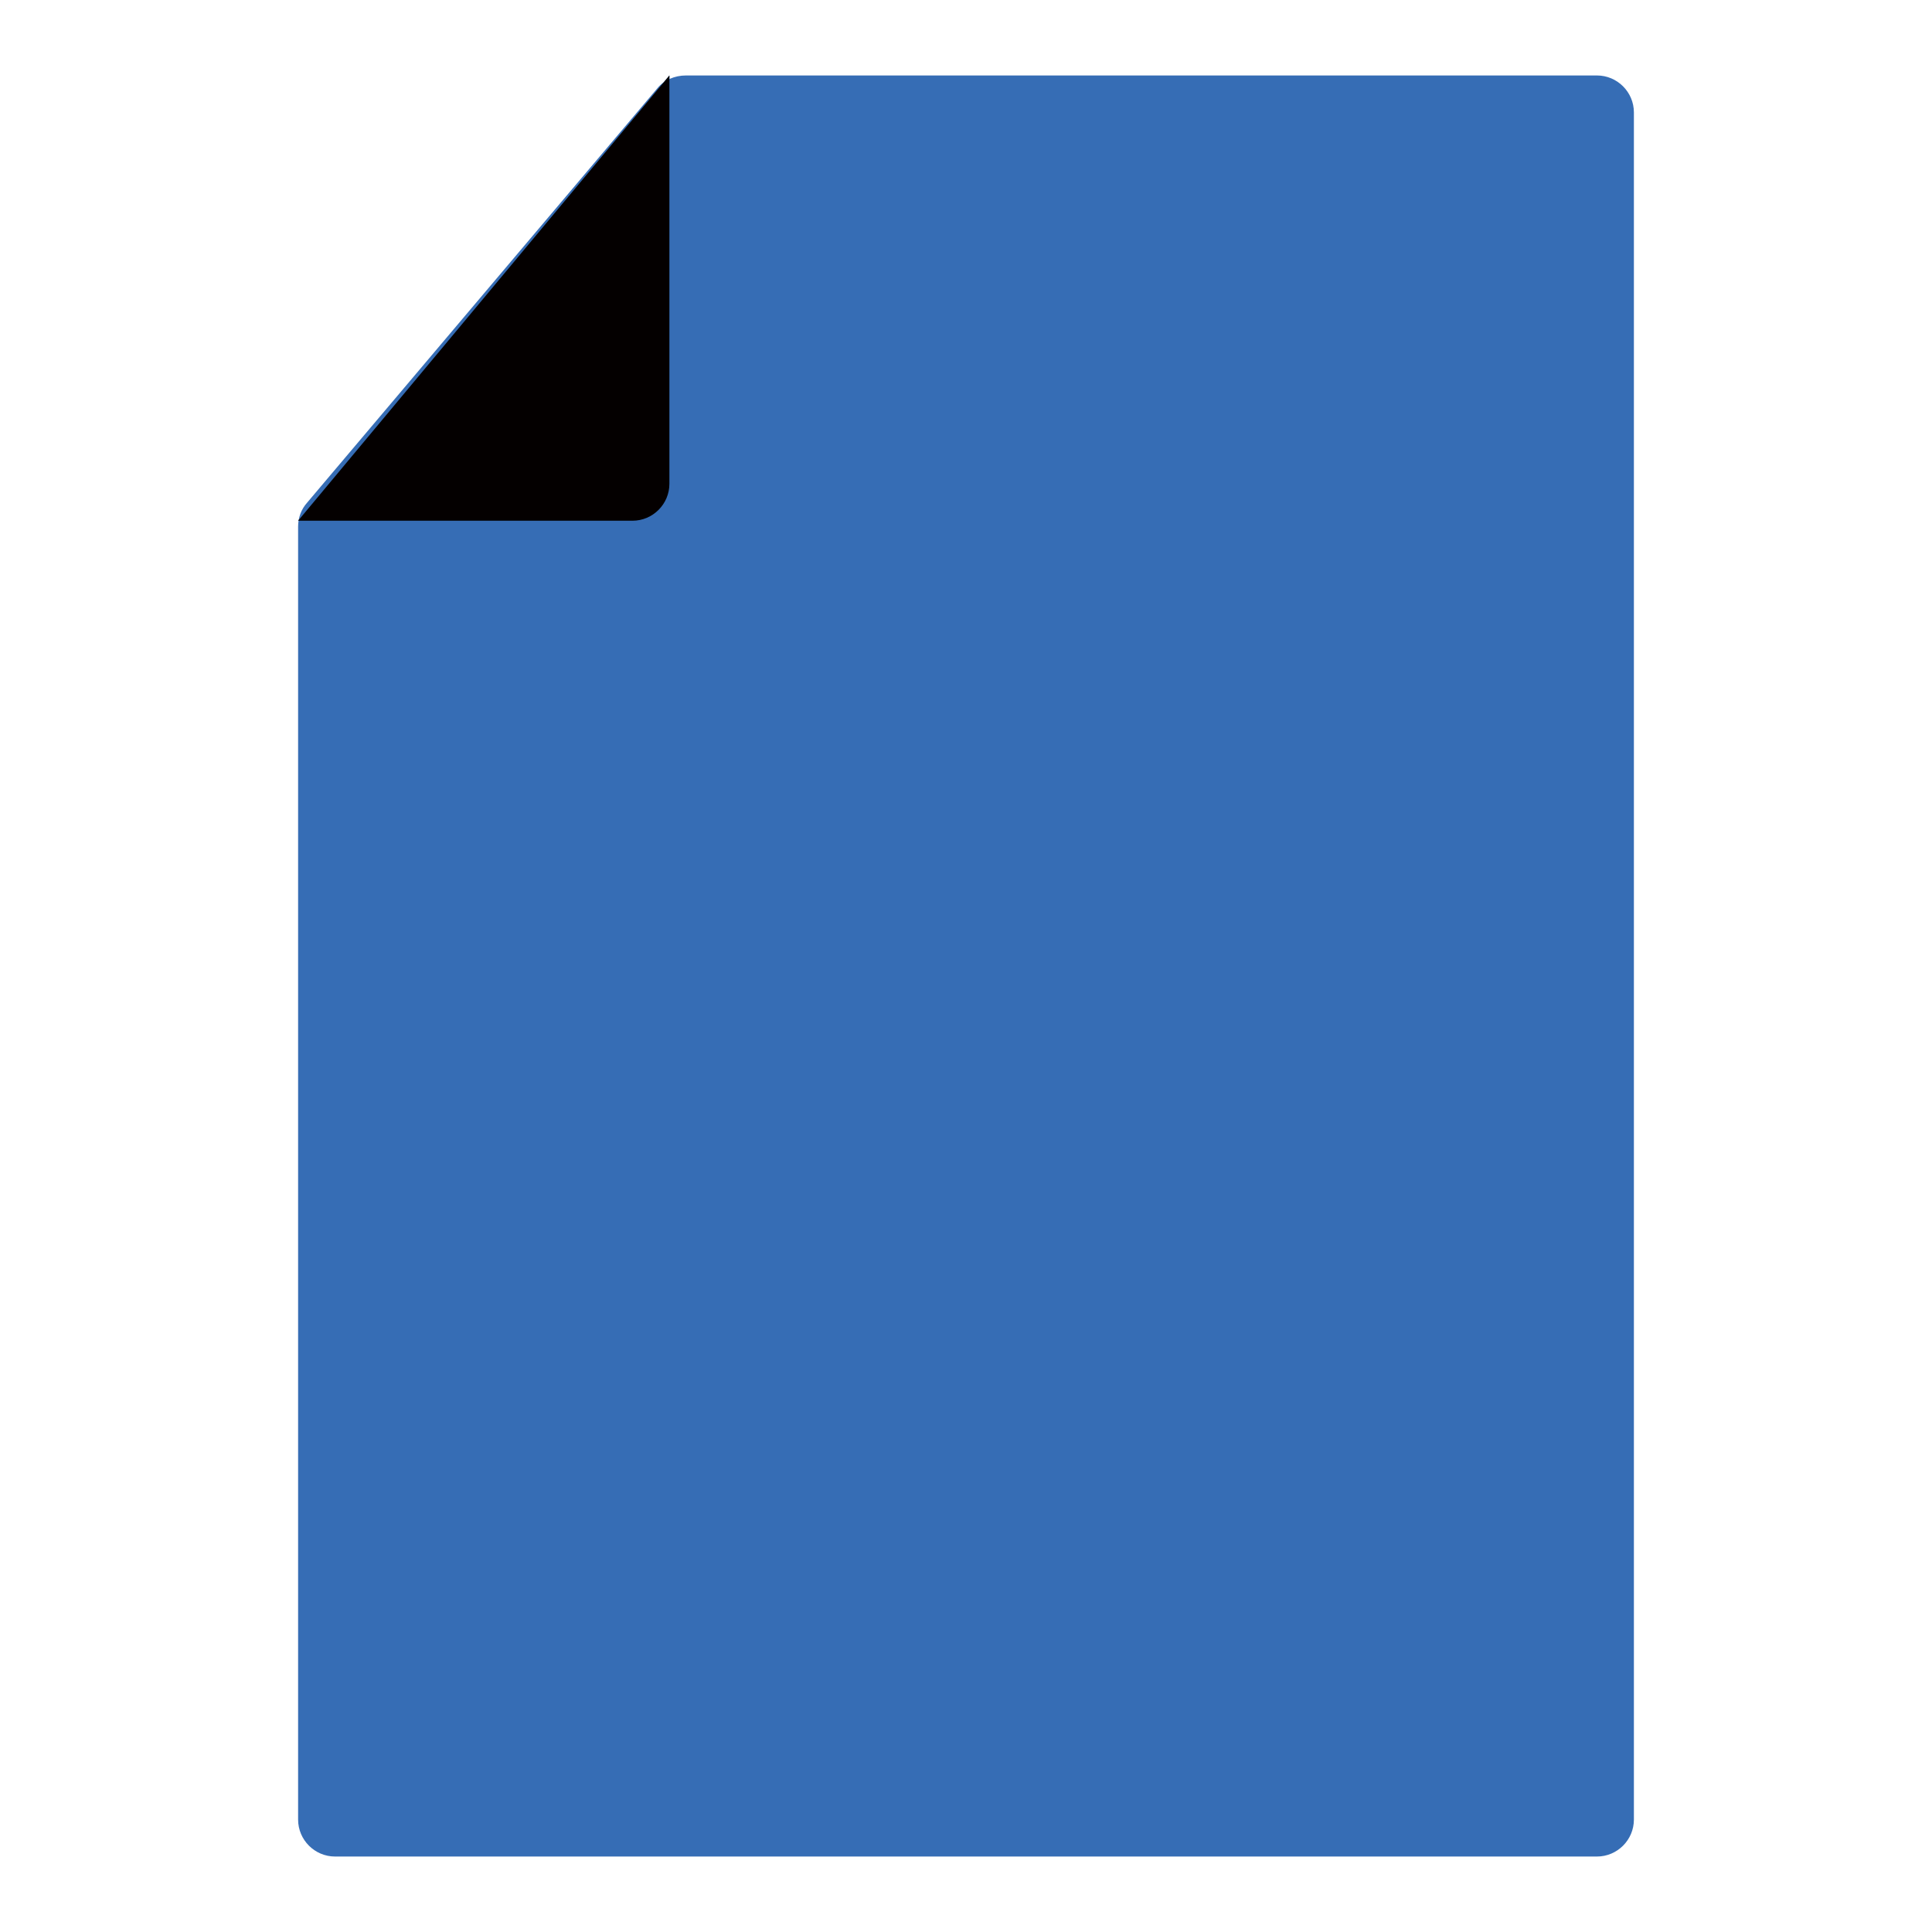
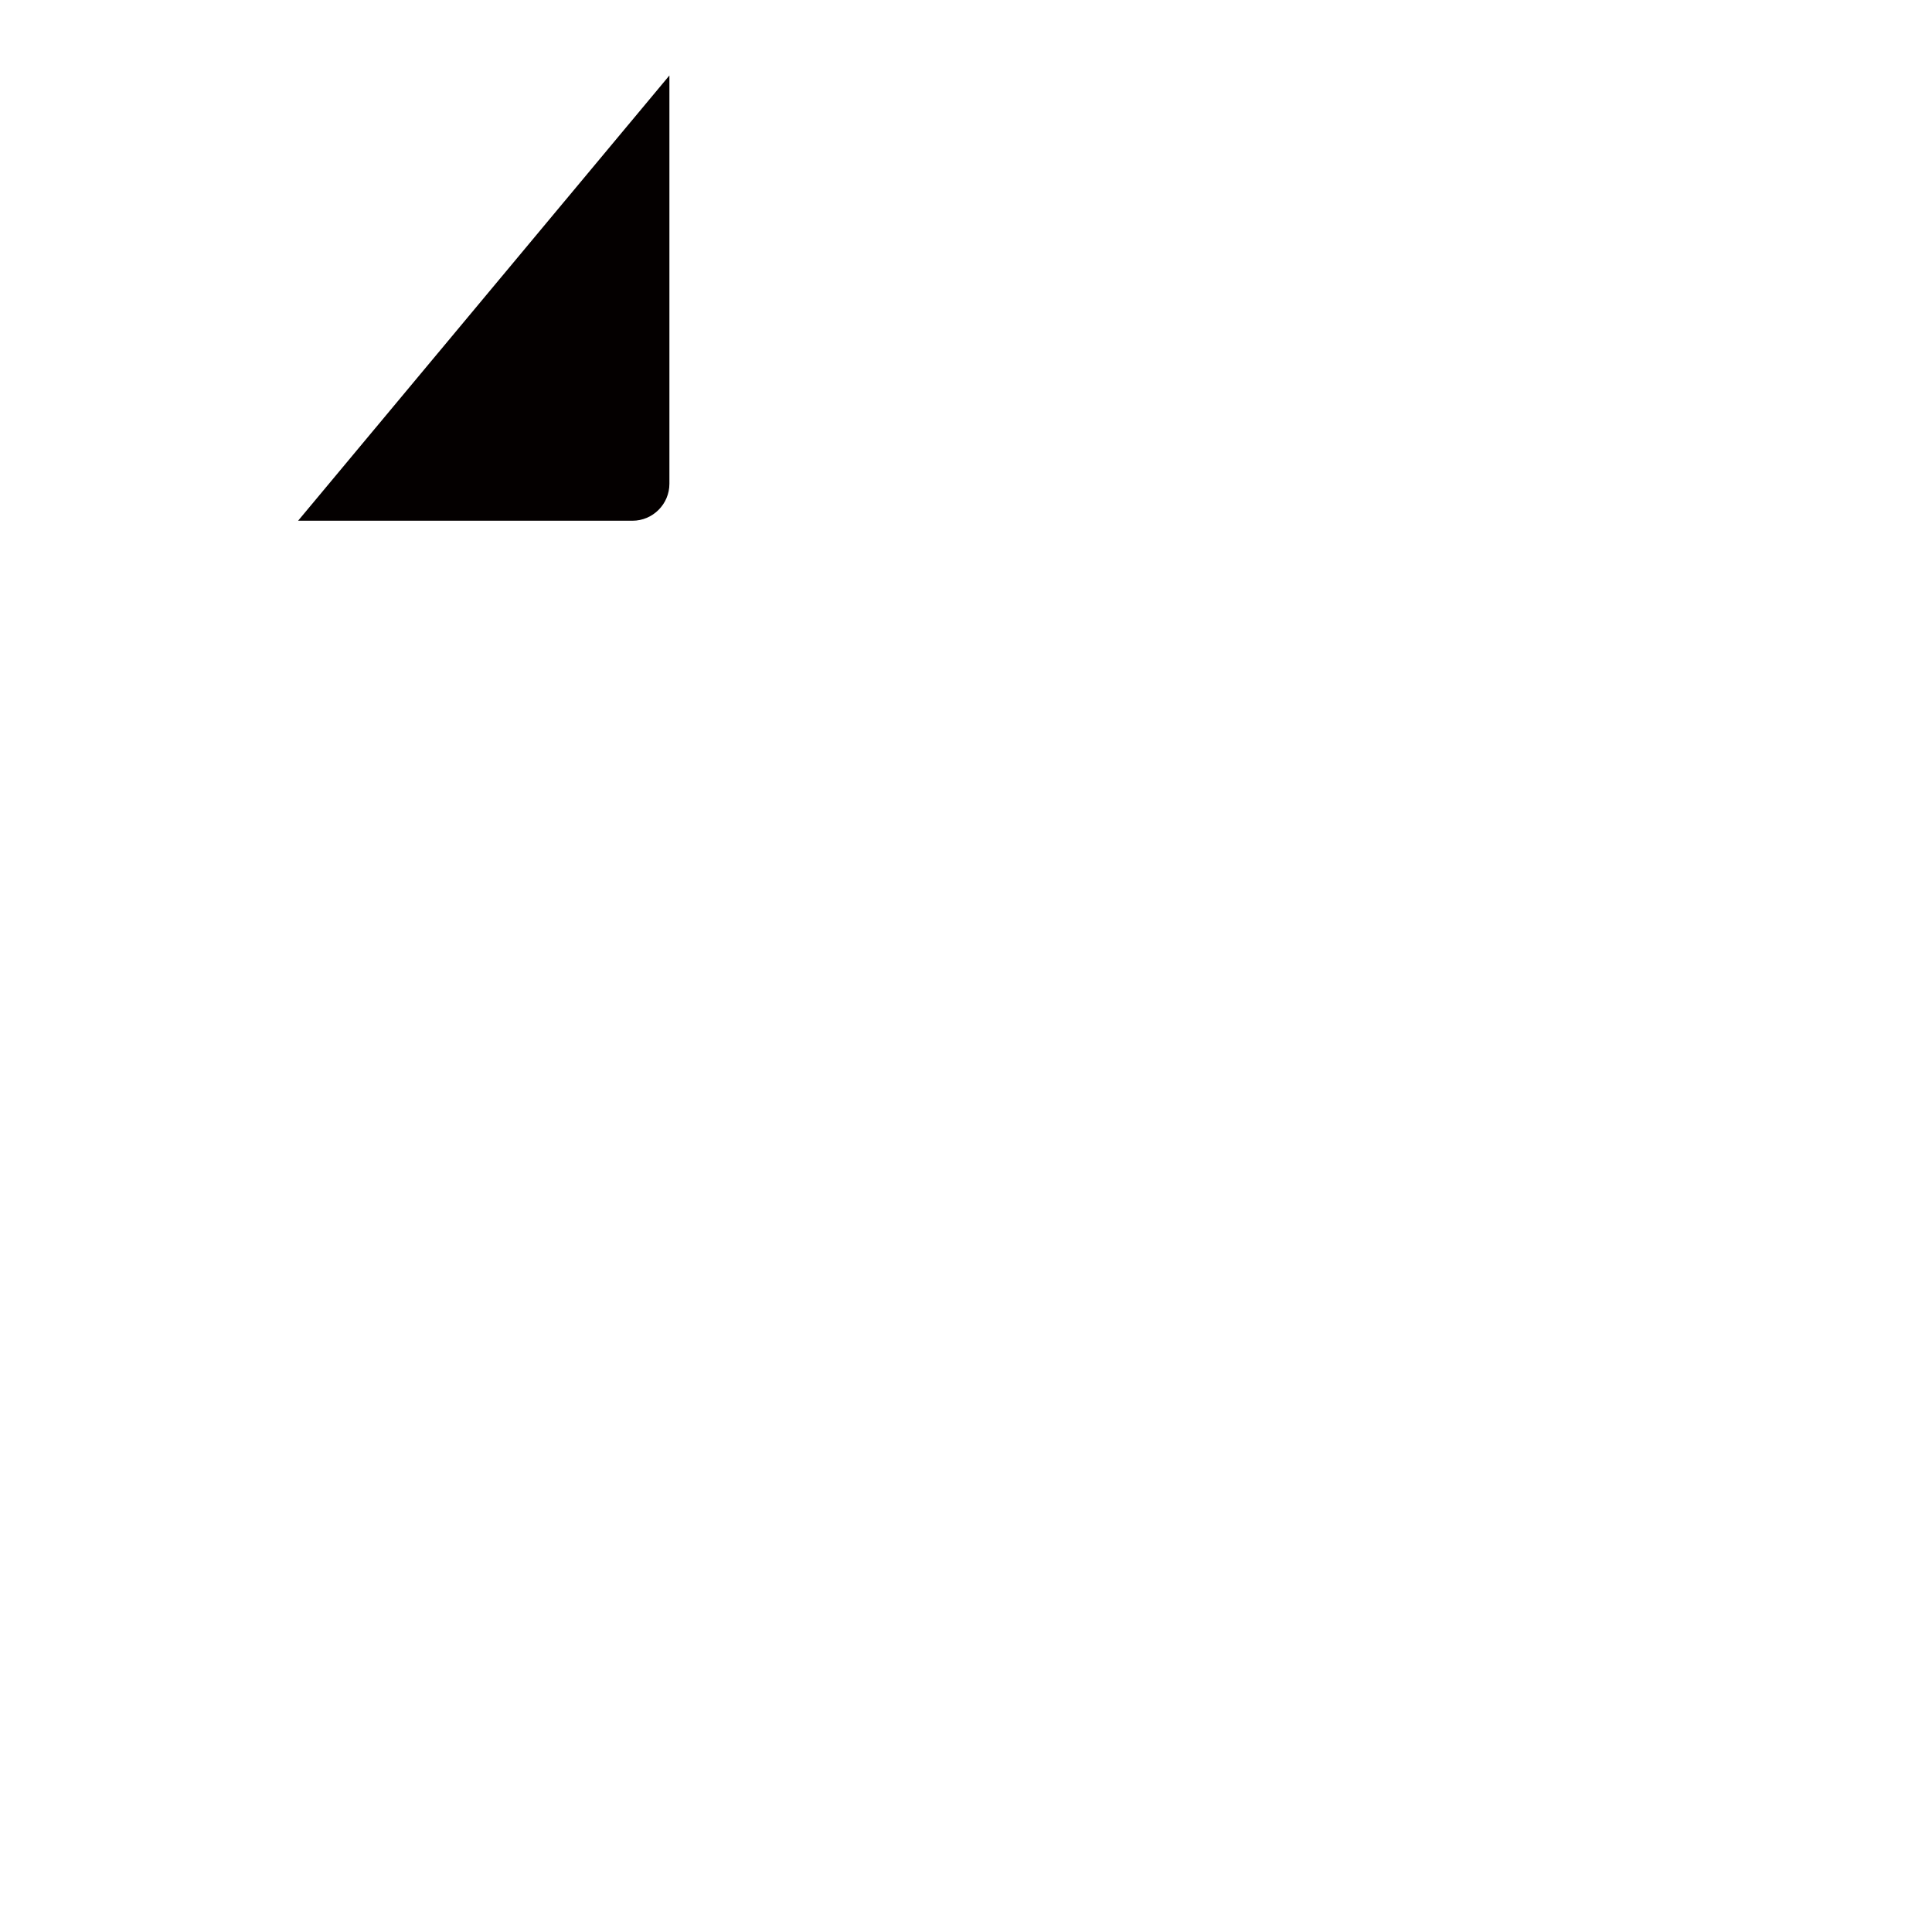
<svg xmlns="http://www.w3.org/2000/svg" version="1.1" x="0px" y="0px" viewBox="0 0 256 256" enable-background="new 0 0 256 256" xml:space="preserve">
  <g>
-     <path fill="#366db5" d="M211.6,246H44.4c-2.7,0-4.9-2.2-4.9-4.9V69.8c0-1.2,0.4-2.3,1.2-3.2l46.4-54.9c0.9-1.1,2.3-1.7,3.8-1.7 h120.7c2.7,0,4.9,2.2,4.9,4.9v226.2C216.5,243.8,214.3,246,211.6,246z" />
-     <path fill="#366db5" d="M88.7,10v54.1c0,2.7-2.2,4.9-4.9,4.9H39.5L88.7,10z" />
    <path fill="#040000" d="M88.7,10v54.1c0,2.7-2.2,4.9-4.9,4.9H39.5L88.7,10z" />
  </g>
</svg>